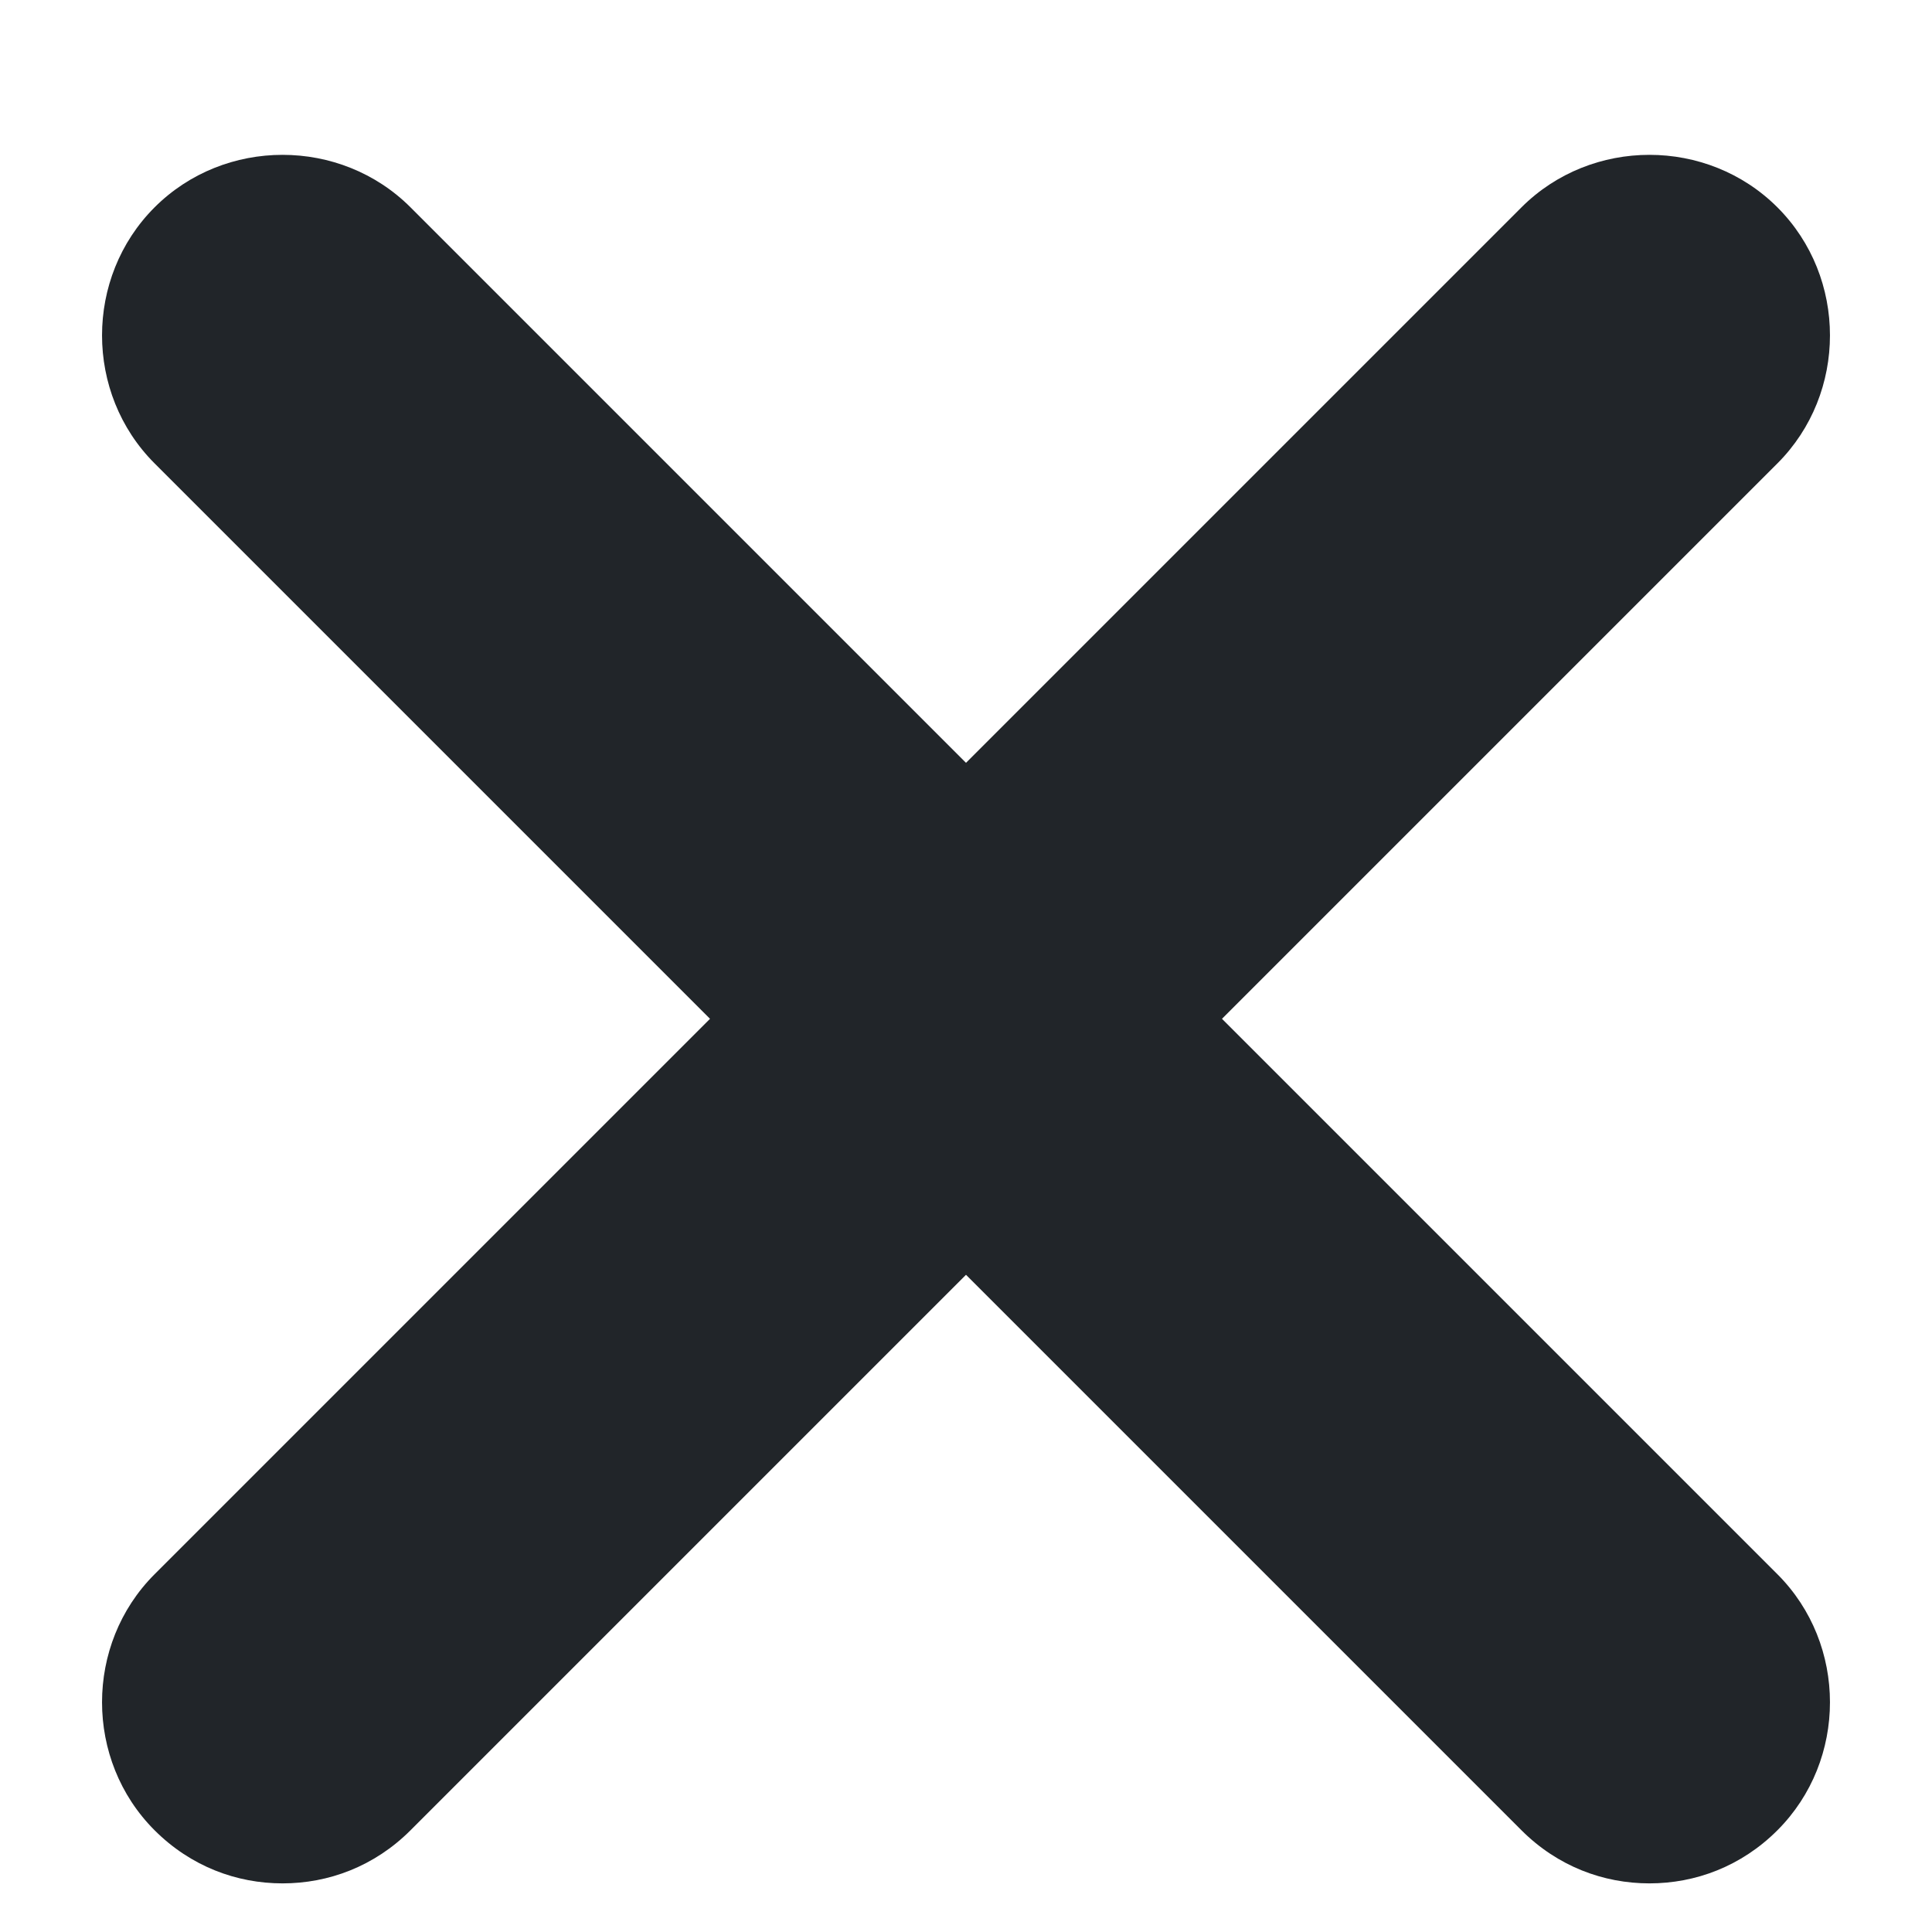
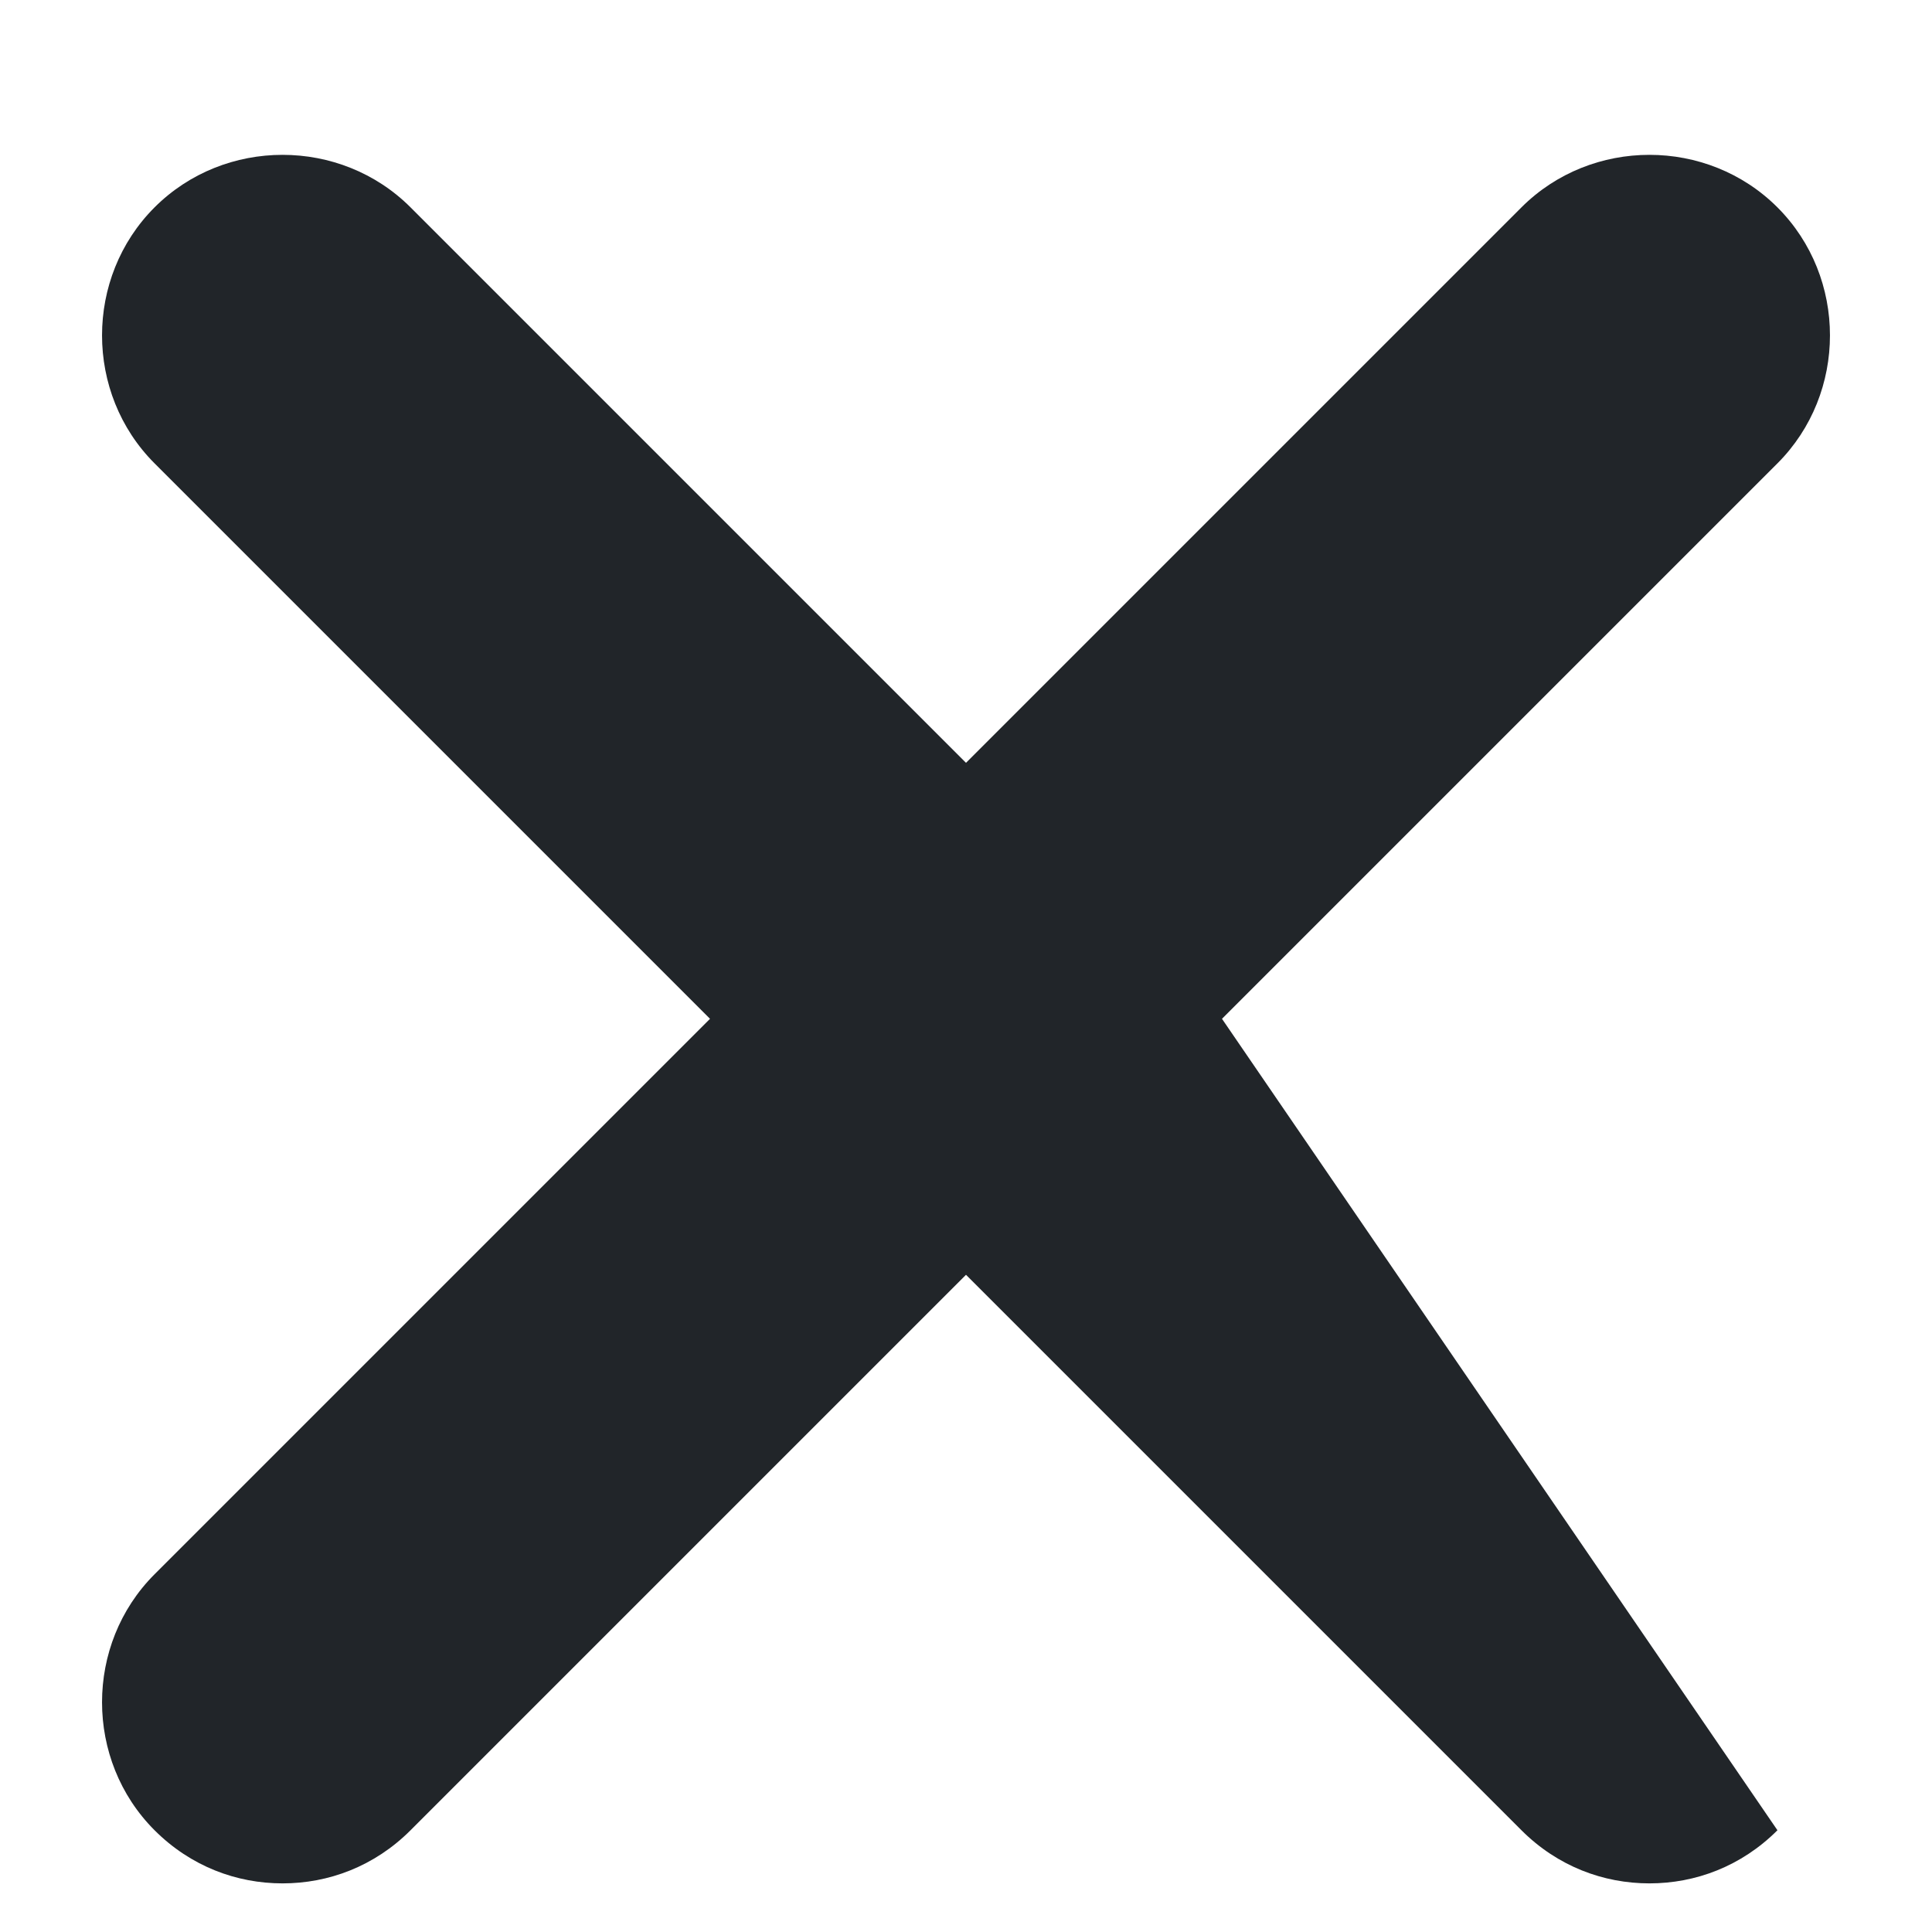
<svg xmlns="http://www.w3.org/2000/svg" width="12" height="12" viewBox="0 0 12 12" fill="none">
-   <path d="M7.59 6.328L11.04 2.878C11.475 2.443 11.475 1.723 11.04 1.288C10.605 0.853 9.885 0.853 9.45 1.288L6 4.738L2.55 1.288C2.115 0.853 1.395 0.853 0.96 1.288C0.525 1.723 0.525 2.443 0.96 2.878L4.41 6.328L0.96 9.778C0.525 10.213 0.525 10.933 0.96 11.368C1.185 11.593 1.47 11.698 1.755 11.698C2.04 11.698 2.325 11.593 2.55 11.368L6 7.918L9.45 11.368C9.675 11.593 9.96 11.698 10.245 11.698C10.53 11.698 10.815 11.593 11.04 11.368C11.475 10.933 11.475 10.213 11.04 9.778L7.59 6.328Z" fill="#212529" />
+   <path d="M7.59 6.328L11.04 2.878C11.475 2.443 11.475 1.723 11.04 1.288C10.605 0.853 9.885 0.853 9.45 1.288L6 4.738L2.55 1.288C2.115 0.853 1.395 0.853 0.96 1.288C0.525 1.723 0.525 2.443 0.96 2.878L4.41 6.328L0.96 9.778C0.525 10.213 0.525 10.933 0.96 11.368C1.185 11.593 1.47 11.698 1.755 11.698C2.04 11.698 2.325 11.593 2.55 11.368L6 7.918L9.45 11.368C9.675 11.593 9.96 11.698 10.245 11.698C10.53 11.698 10.815 11.593 11.04 11.368L7.59 6.328Z" fill="#212529" />
</svg>